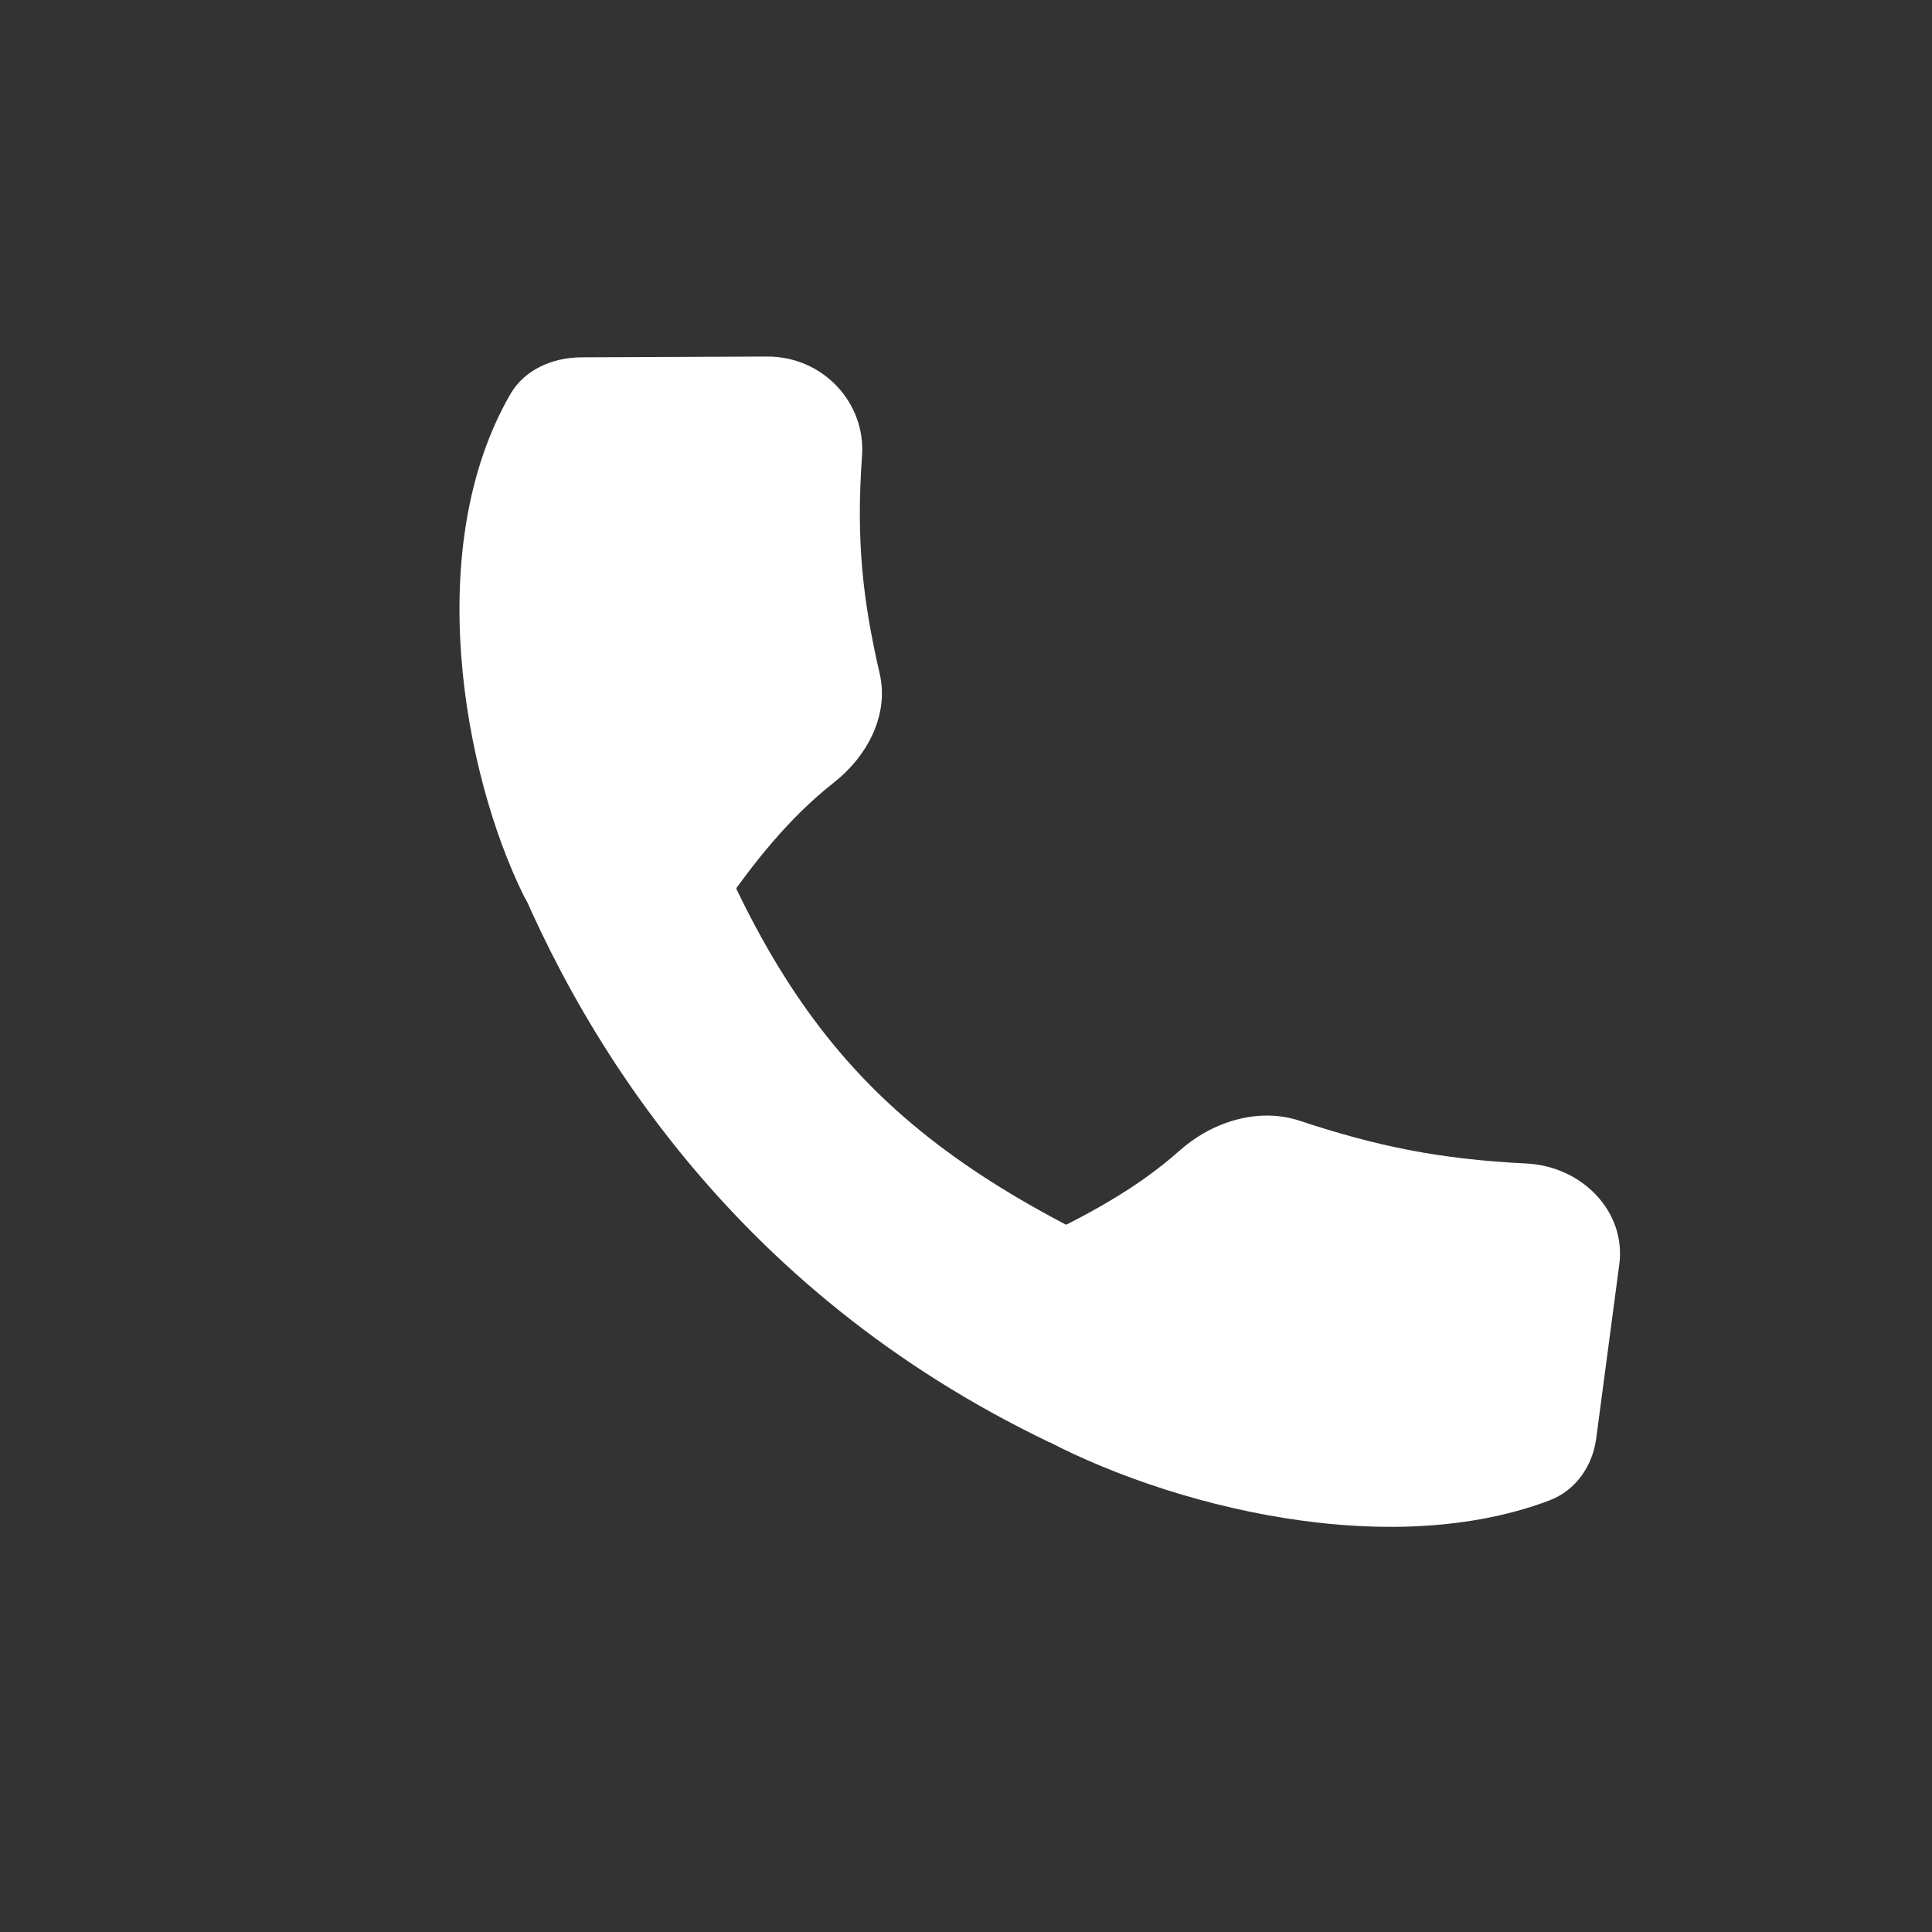
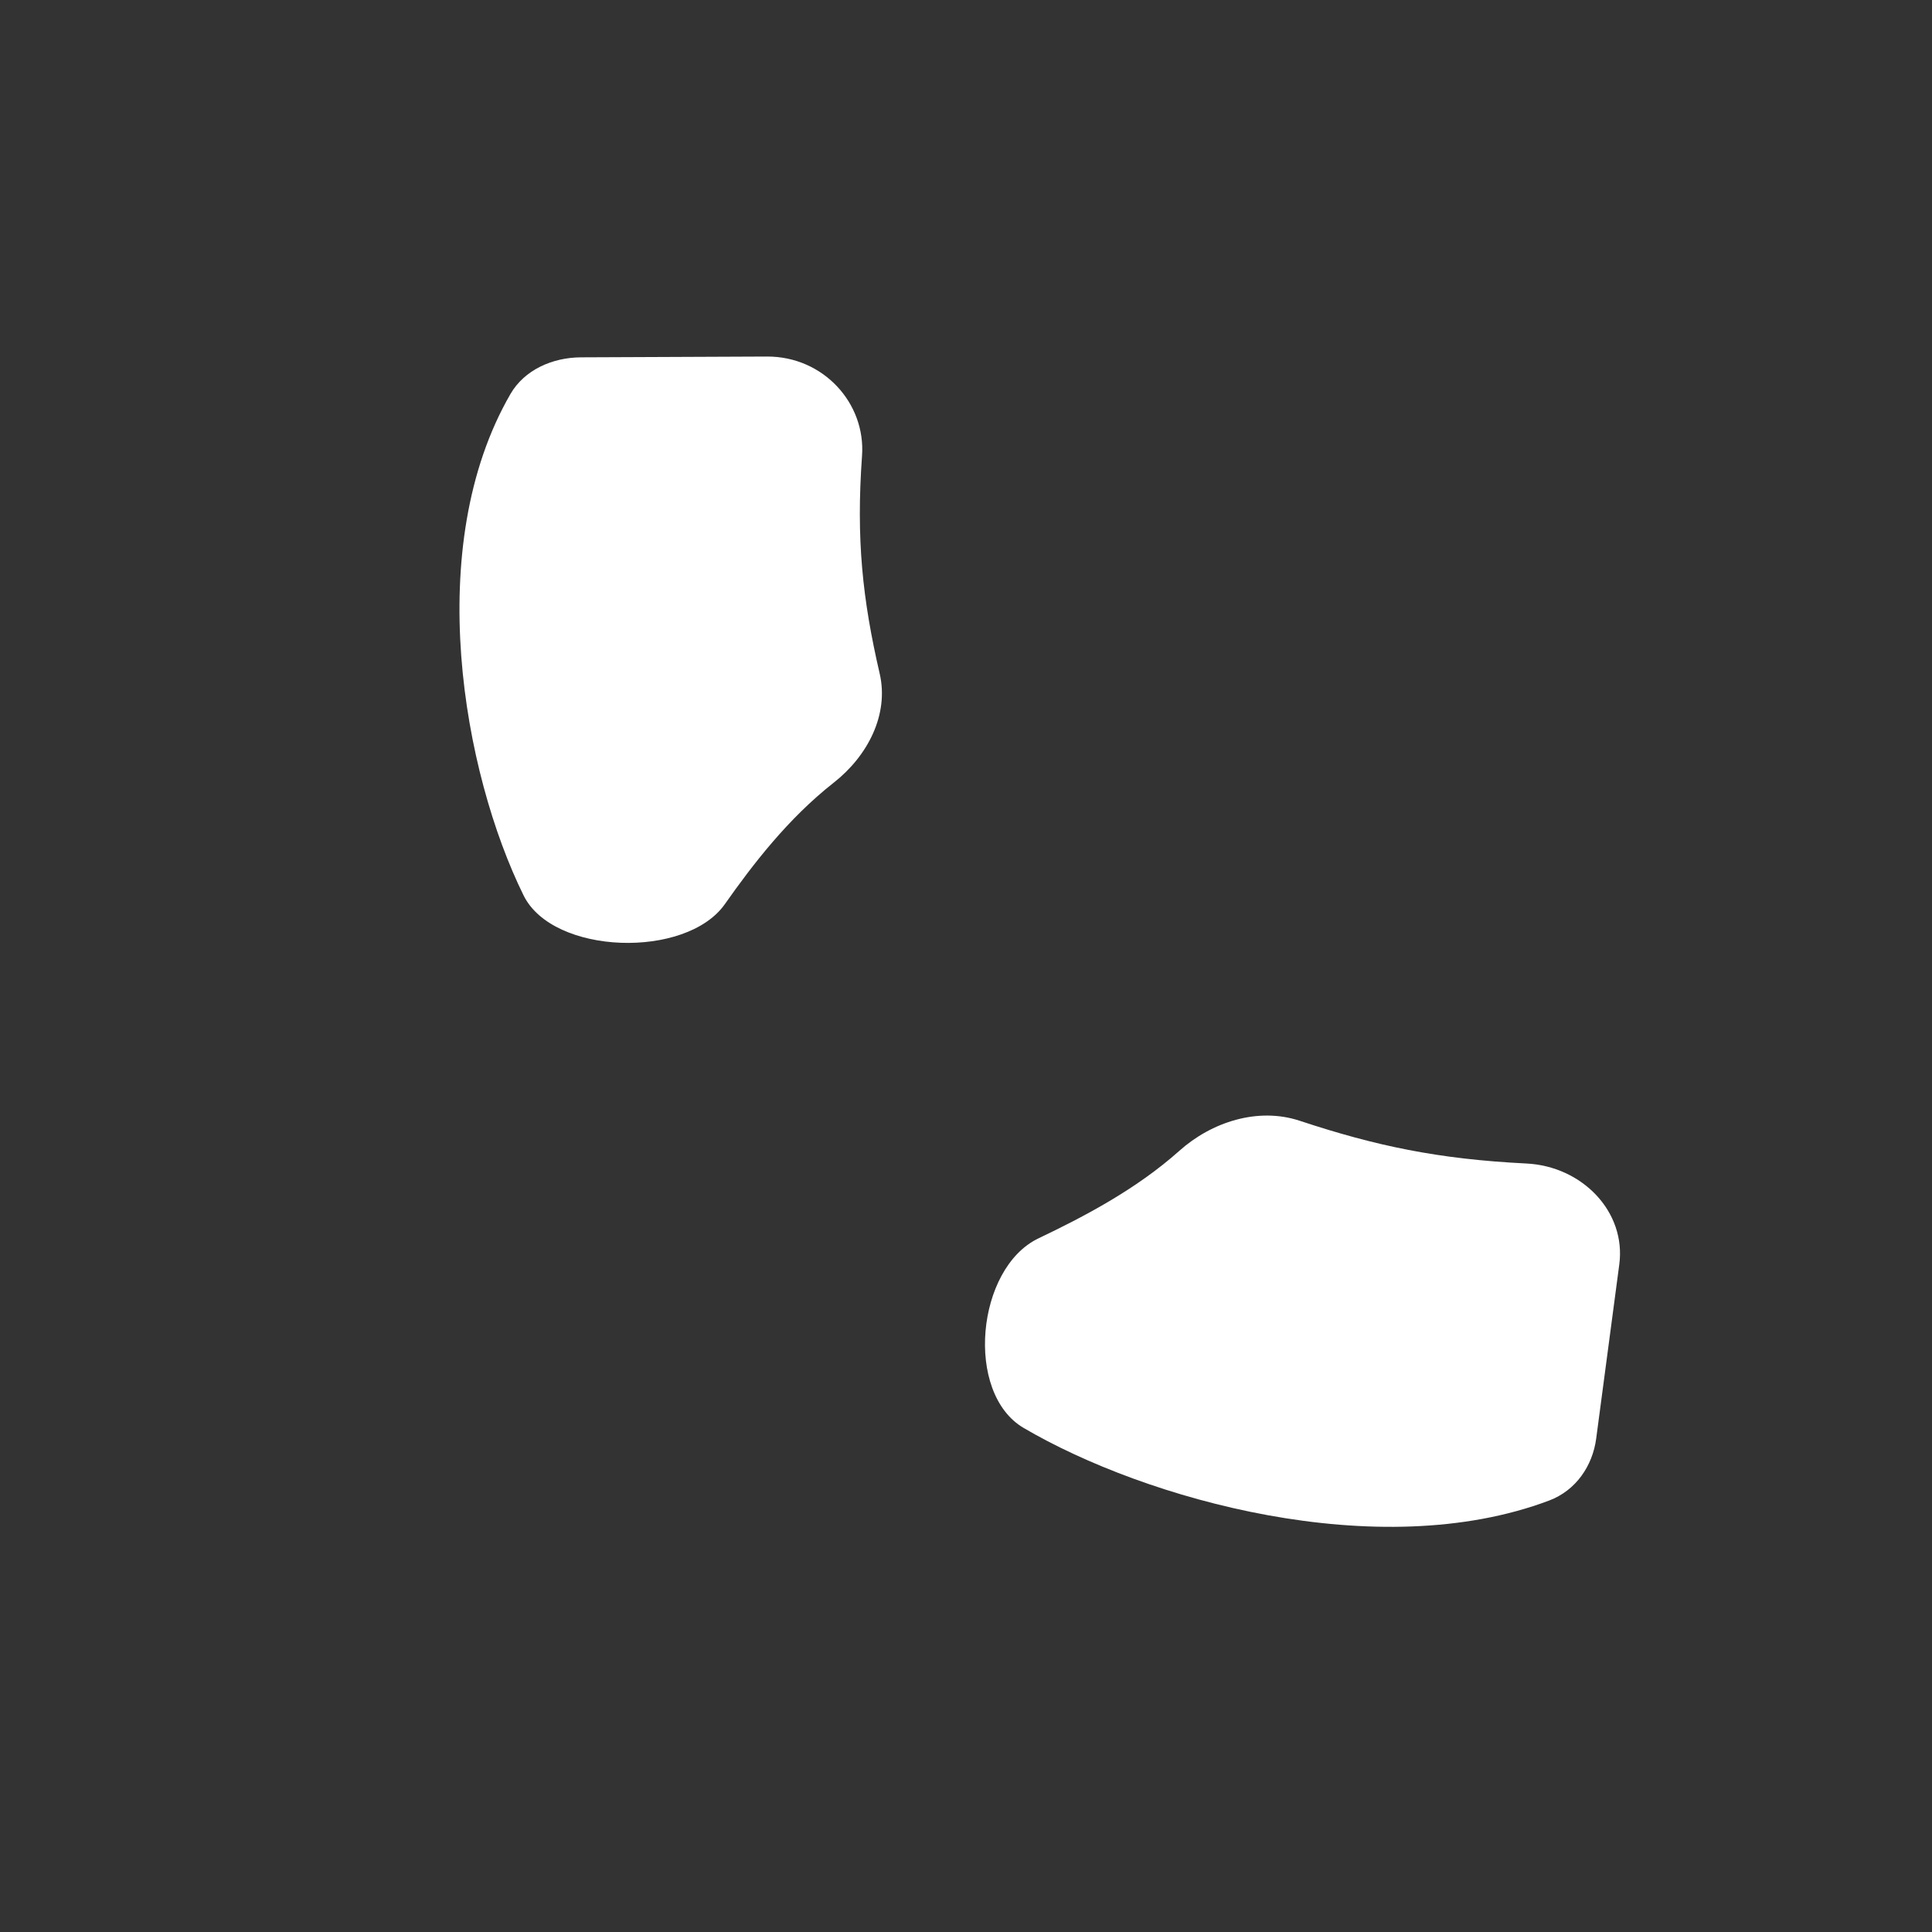
<svg xmlns="http://www.w3.org/2000/svg" width="22" height="22" viewBox="0 0 22 22" fill="none">
  <rect x="0" y="0" width="22" height="22" fill="#333333" stroke="none" />
-   <path d="M7.735 8.561C8.93 11.822 10.167 13.123 13.315 14.508L11.951 16.424C8.336 14.693 6.536 11.777 5.688 9.5L7.735 8.561Z" fill="white" />
  <path d="M8.735 4.06C9.374 4.058 9.86 4.59 9.816 5.192C9.748 6.139 9.821 6.823 10.017 7.67C10.125 8.136 9.881 8.609 9.493 8.913C8.97 9.324 8.57 9.847 8.253 10.297C7.812 10.921 6.297 10.876 5.962 10.196C5.274 8.799 4.807 6.225 5.813 4.486C5.971 4.213 6.289 4.07 6.618 4.069L8.735 4.06Z" fill="white" />
  <path d="M18.439 14.399C18.519 13.8 18.018 13.28 17.38 13.249C16.376 13.199 15.666 13.049 14.799 12.762C14.323 12.605 13.796 12.777 13.43 13.104C12.935 13.546 12.337 13.857 11.826 14.101C11.117 14.439 10.982 15.864 11.656 16.26C13.042 17.074 15.691 17.821 17.64 17.087C17.946 16.972 18.135 16.691 18.176 16.382L18.439 14.399Z" fill="white" />
</svg>